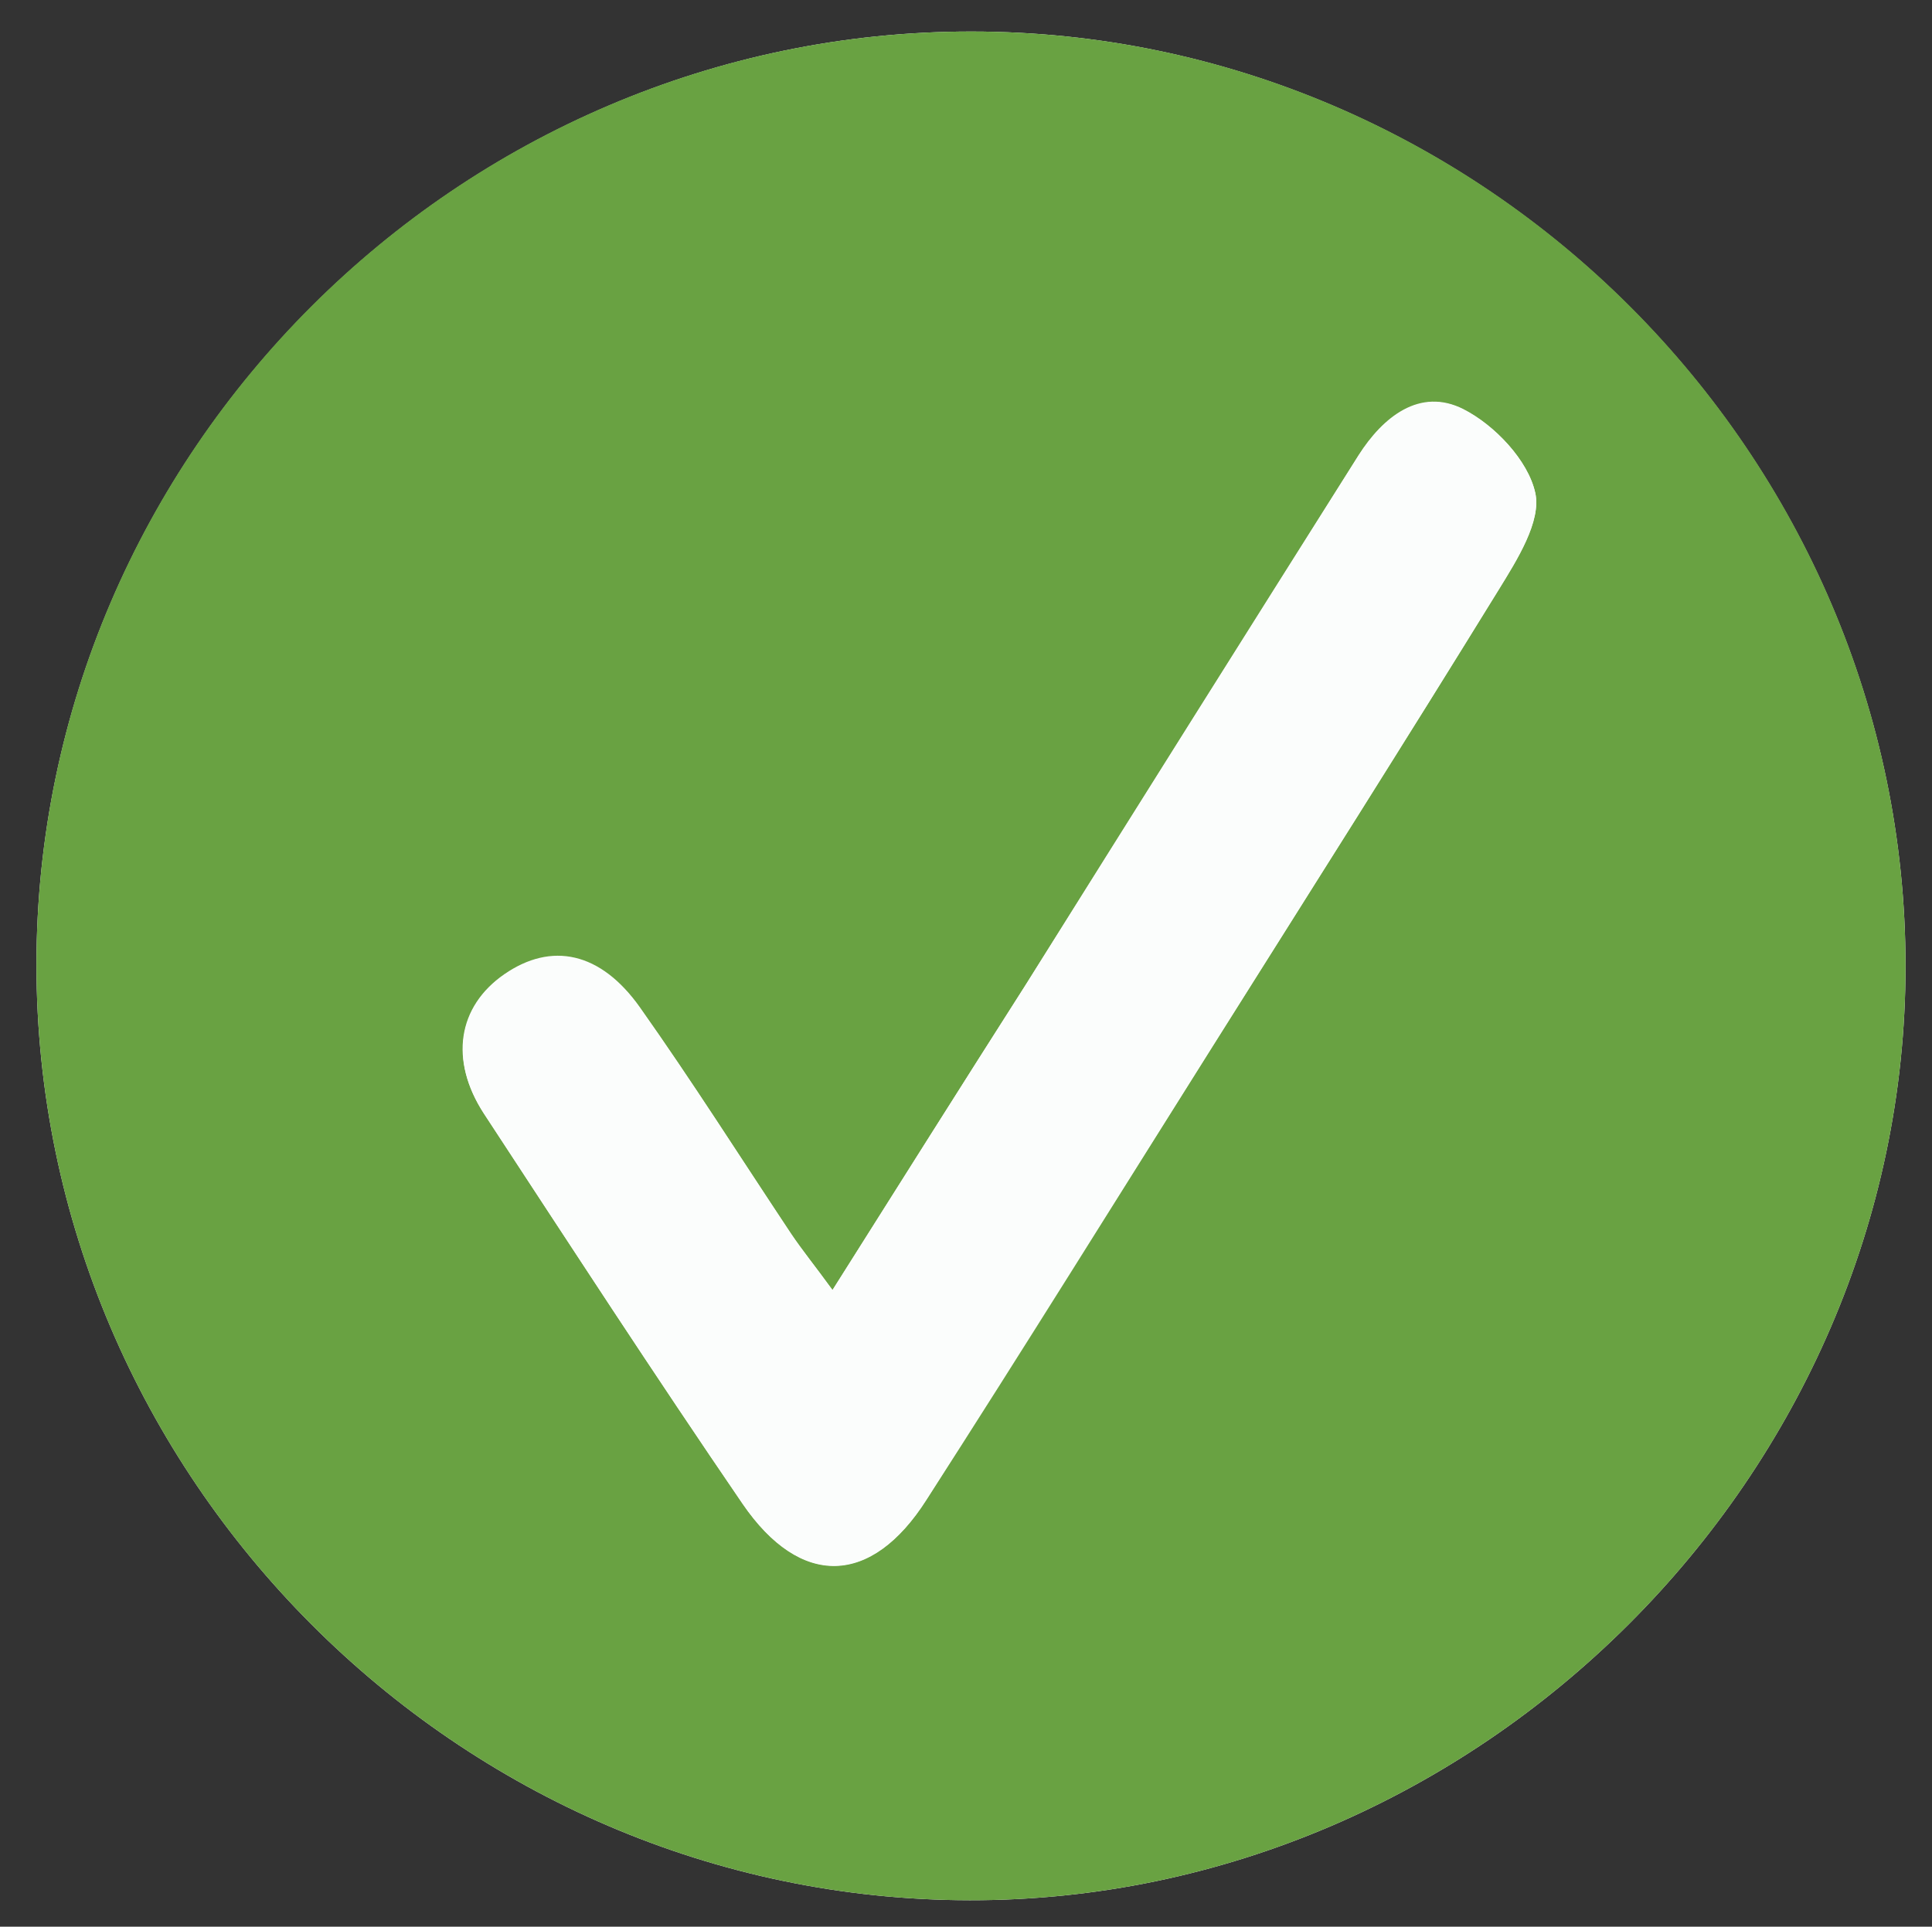
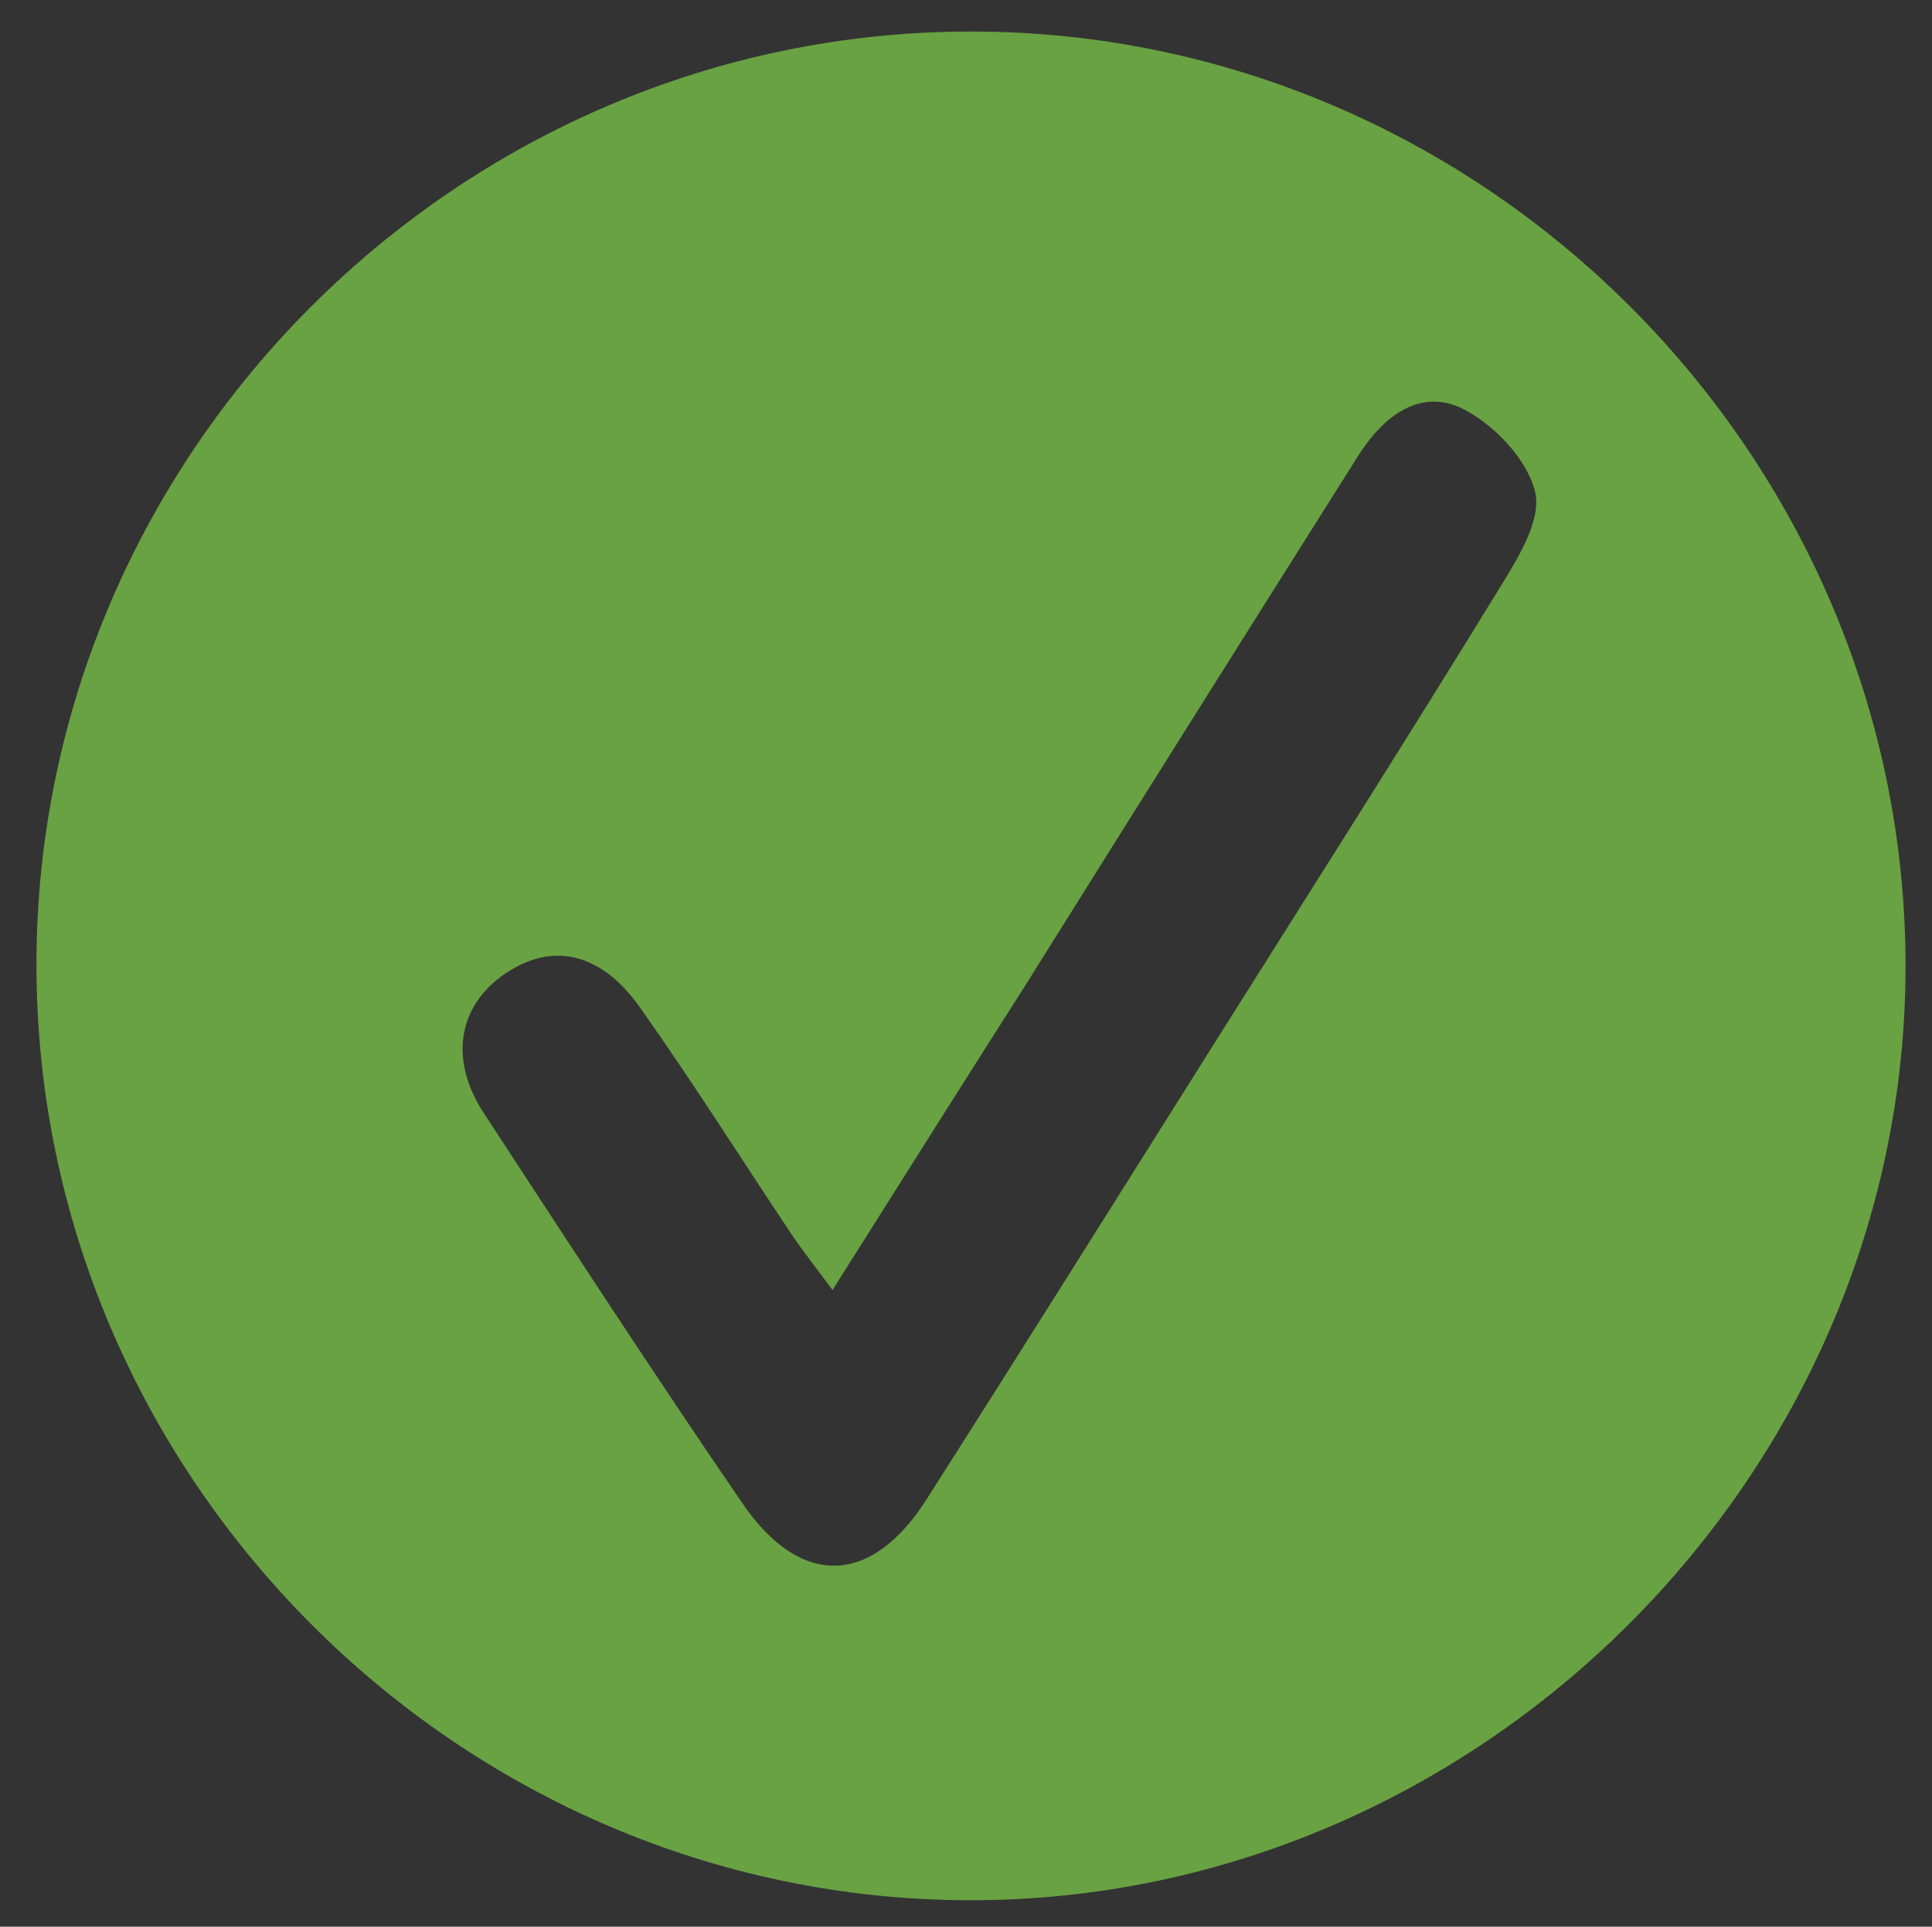
<svg xmlns="http://www.w3.org/2000/svg" id="Layer_1" data-name="Layer 1" viewBox="0 0 152.61 152.22">
  <rect x="0" y="0" width="152.61" height="152.22" fill="#333333" stroke="none" />
  <defs>
    <style>.cls-1{fill:#fdfefe;}.cls-2{fill:#69a242;}.cls-3{fill:#fbfdfc;}</style>
  </defs>
  <title>Thank you check</title>
-   <path class="cls-1" d="M2.88,76.21c0,40.45,33.31,73.87,73.72,73.92,40.23.05,73.91-33.57,73.92-73.79,0-40.41-33.39-73.84-73.79-73.85S2.89,35.76,2.88,76.21Z" />
  <path class="cls-2" d="M2.88,76.21c0-40.45,33.35-73.73,73.85-73.72s73.8,33.44,73.79,73.85c0,40.22-33.69,73.84-73.92,73.79C36.19,150.08,2.87,116.66,2.88,76.21Zm62.88,25.71c-1.39-1.89-2.39-3.14-3.28-4.47-4-6-7.79-12-11.93-17.86-3.12-4.41-7-5.18-10.7-2.63s-4.38,6.8-1.62,11C45,98.32,51.7,108.63,58.66,118.79c4.58,6.69,10.18,6.5,14.52-.32,7.61-11.94,15.12-23.93,22.66-35.91s15.14-23.92,22.55-36c1.44-2.34,3.38-5.4,2.88-7.64-.57-2.55-3.21-5.35-5.68-6.6-3.43-1.73-6.35.61-8.28,3.65Q94.1,56.9,81,77.84C76,85.68,71.07,93.51,65.76,101.92Z" />
-   <path class="cls-3" d="M65.76,101.92C71.07,93.51,76,85.68,81,77.84Q94.14,56.92,107.31,36c1.93-3,4.85-5.38,8.28-3.65,2.47,1.25,5.11,4,5.68,6.6.5,2.24-1.44,5.3-2.88,7.64-7.41,12-15,24-22.55,36s-15,24-22.66,35.91c-4.34,6.82-9.94,7-14.52.32C51.7,108.63,45,98.32,38.23,88c-2.76-4.24-2-8.51,1.62-11s7.58-1.78,10.7,2.63c4.14,5.84,8,11.91,11.93,17.86C63.37,98.78,64.37,100,65.76,101.92Z" />
</svg>